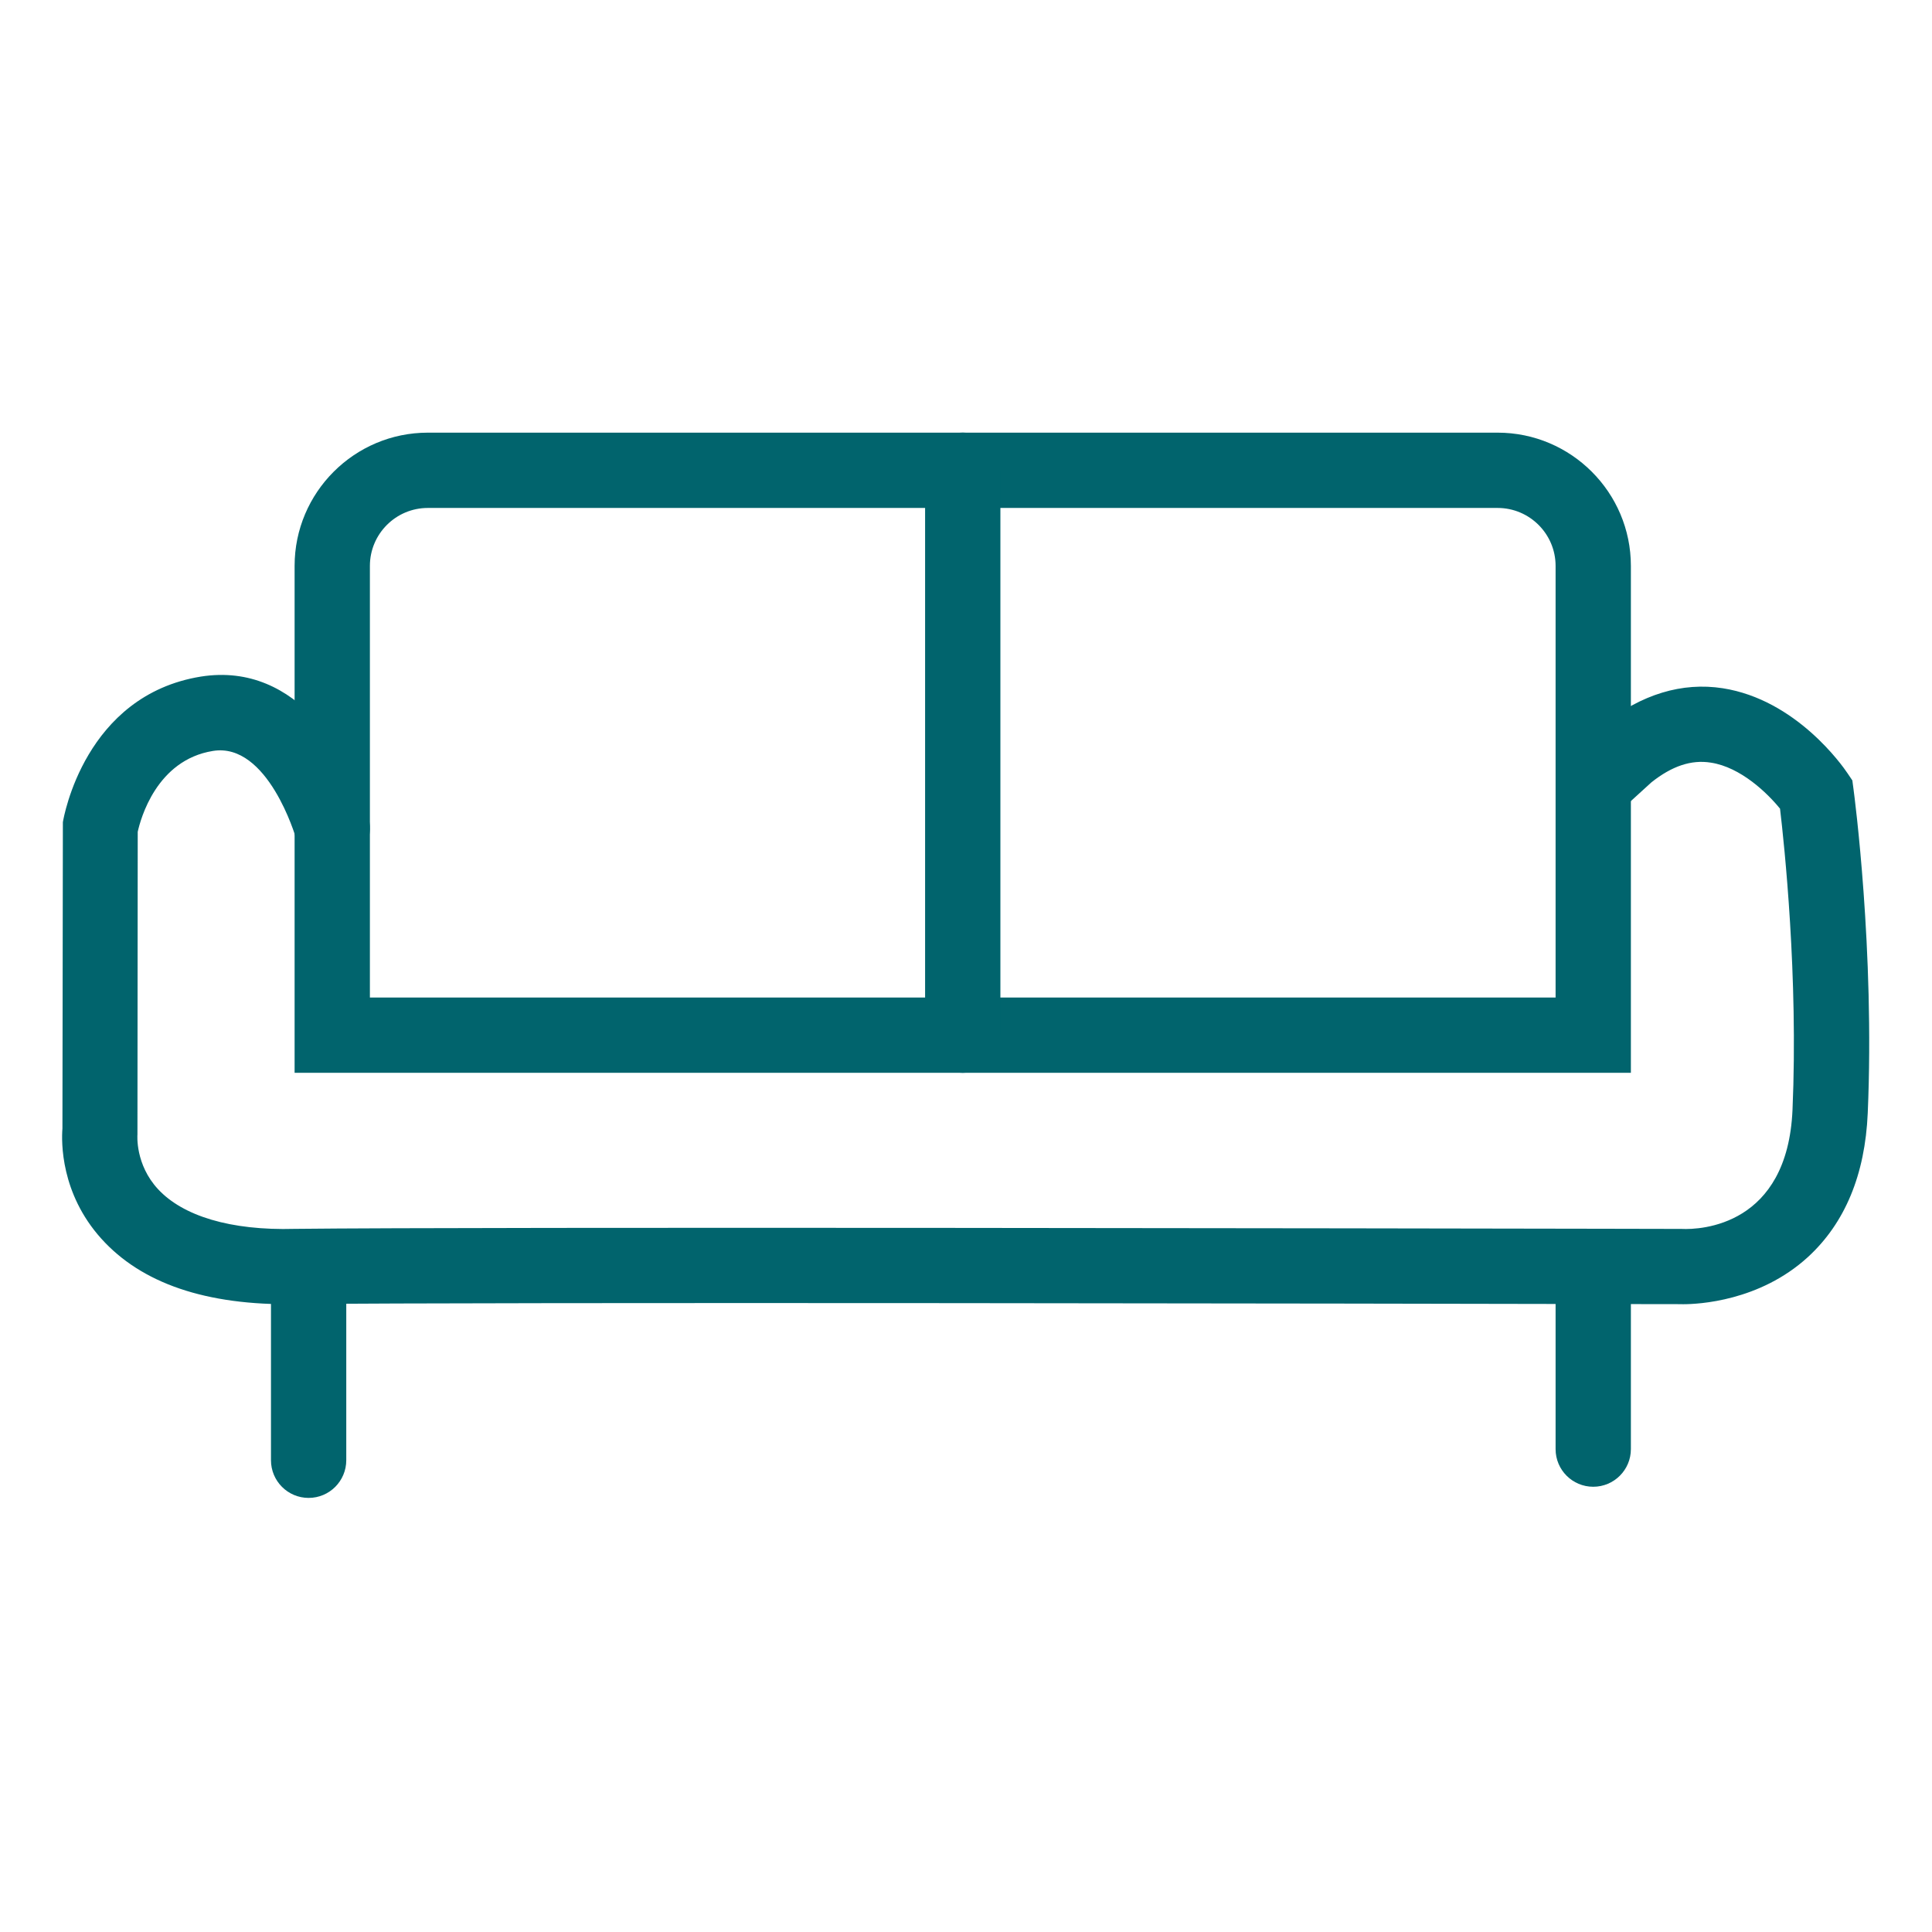
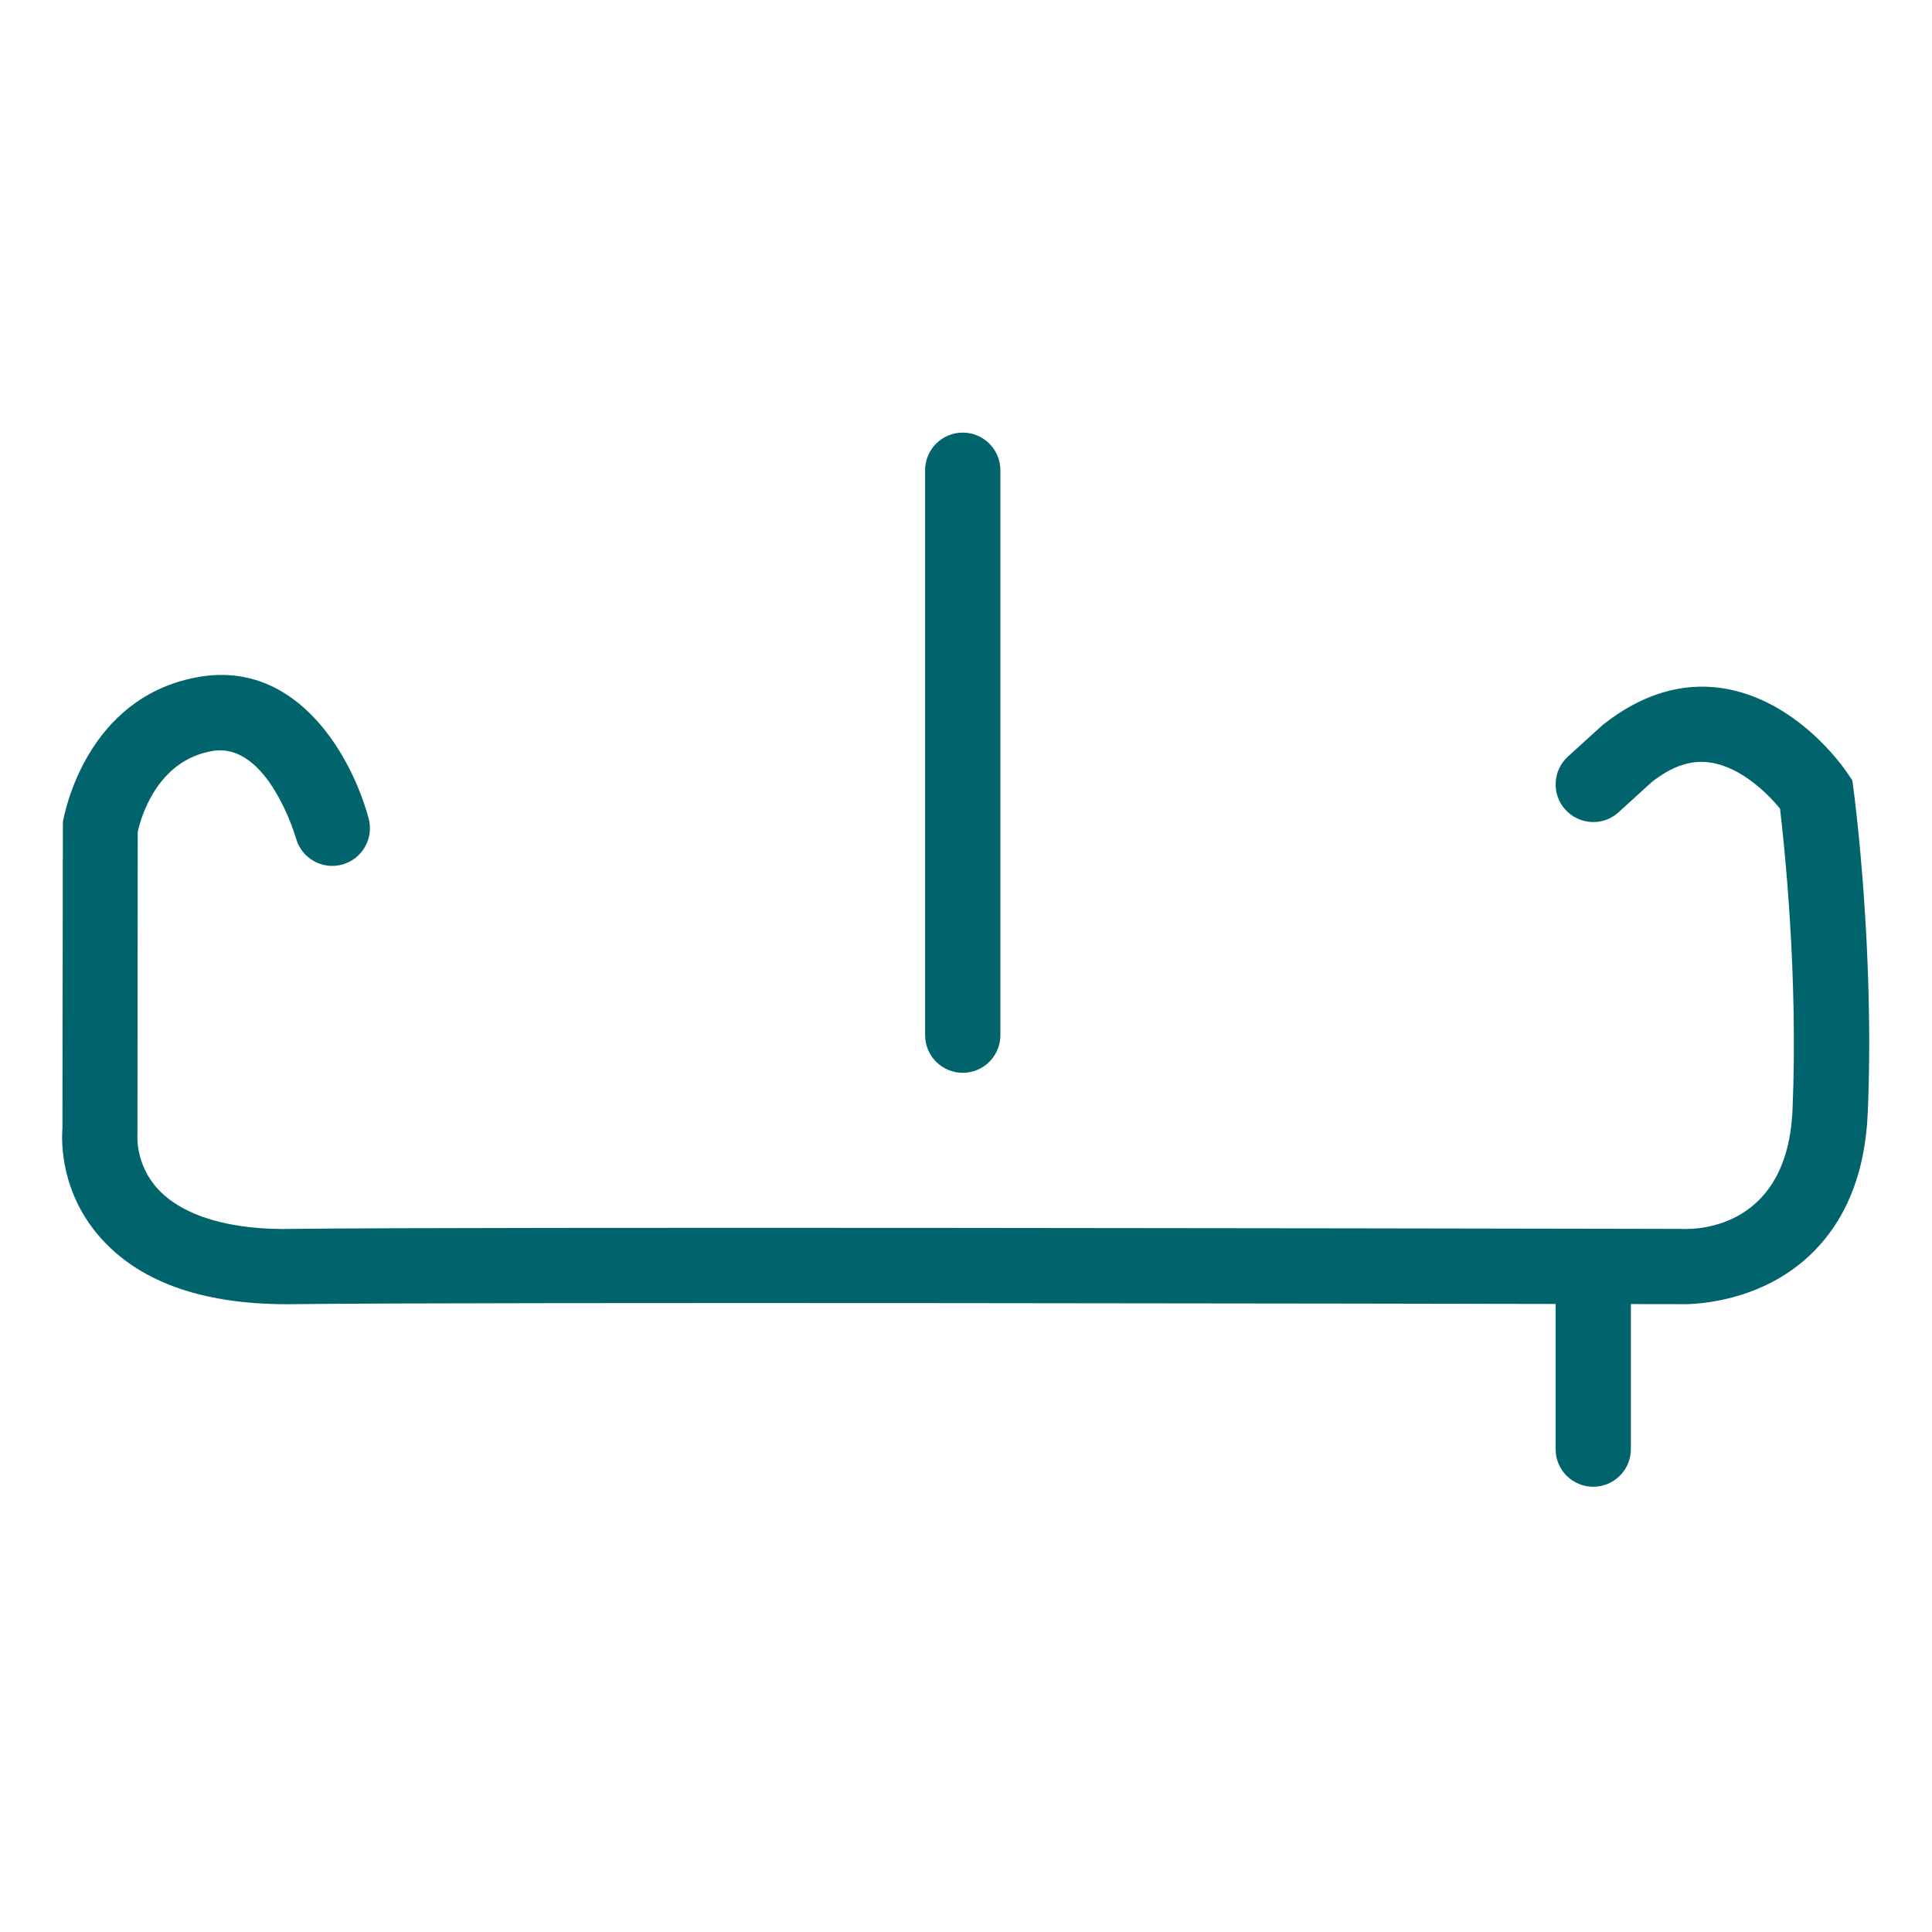
<svg xmlns="http://www.w3.org/2000/svg" width="35" height="35" viewBox="0 0 35 35" fill="none">
-   <path d="M5.591 27.136C5.214 27.136 4.909 26.831 4.909 26.453V23.322C4.909 22.945 5.214 22.64 5.591 22.64C5.967 22.64 6.273 22.945 6.273 23.322V26.453C6.273 26.831 5.967 27.136 5.591 27.136Z" fill="#01646D" />
-   <path d="M29.545 19.435H5.337V10.252C5.337 8.921 6.42 7.838 7.751 7.838H27.131C28.462 7.838 29.545 8.921 29.545 10.252L29.545 19.435ZM6.701 18.071H28.181V10.252C28.181 9.673 27.71 9.202 27.131 9.202H7.751C7.171 9.202 6.701 9.673 6.701 10.252L6.701 18.071Z" fill="#01646D" />
  <path d="M30.492 23.627C30.458 23.627 30.438 23.626 30.431 23.626L29.03 23.624C25.666 23.617 8.712 23.586 5.354 23.626C3.723 23.653 2.56 23.244 1.835 22.439C1.096 21.618 1.112 20.685 1.131 20.444L1.139 14.894C1.155 14.801 1.538 12.597 3.639 12.257C5.417 11.976 6.384 13.737 6.678 14.826C6.776 15.19 6.561 15.564 6.197 15.663C5.832 15.761 5.46 15.546 5.361 15.182C5.357 15.166 4.852 13.442 3.857 13.604C2.834 13.769 2.546 14.838 2.495 15.069L2.49 20.553C2.489 20.565 2.448 21.095 2.863 21.543C3.312 22.027 4.171 22.295 5.339 22.262C8.706 22.224 25.668 22.254 29.033 22.26L30.464 22.263C30.811 22.28 32.382 22.209 32.473 20.105C32.578 17.682 32.324 15.3 32.247 14.65C32.022 14.372 31.536 13.898 30.994 13.816C30.639 13.759 30.288 13.878 29.918 14.172L29.322 14.715C29.044 14.969 28.612 14.947 28.359 14.669C28.106 14.39 28.126 13.959 28.405 13.705L29.036 13.132C29.738 12.574 30.475 12.355 31.208 12.468C32.538 12.675 33.377 13.87 33.468 14.006L33.557 14.138L33.578 14.296C33.594 14.414 33.963 17.213 33.836 20.163C33.788 21.28 33.423 22.157 32.753 22.772C31.875 23.575 30.764 23.627 30.492 23.627L30.492 23.627Z" fill="#01646D" />
  <path d="M28.863 26.934C28.486 26.934 28.181 26.629 28.181 26.252V22.942C28.181 22.565 28.486 22.26 28.863 22.26C29.24 22.26 29.545 22.565 29.545 22.942V26.252C29.545 26.629 29.239 26.934 28.863 26.934Z" fill="#01646D" />
  <path d="M17.441 19.435C17.065 19.435 16.759 19.13 16.759 18.753V8.52C16.759 8.143 17.064 7.837 17.441 7.837C17.818 7.837 18.123 8.143 18.123 8.52V18.753C18.123 19.13 17.818 19.435 17.441 19.435Z" fill="#01646D" />
</svg>